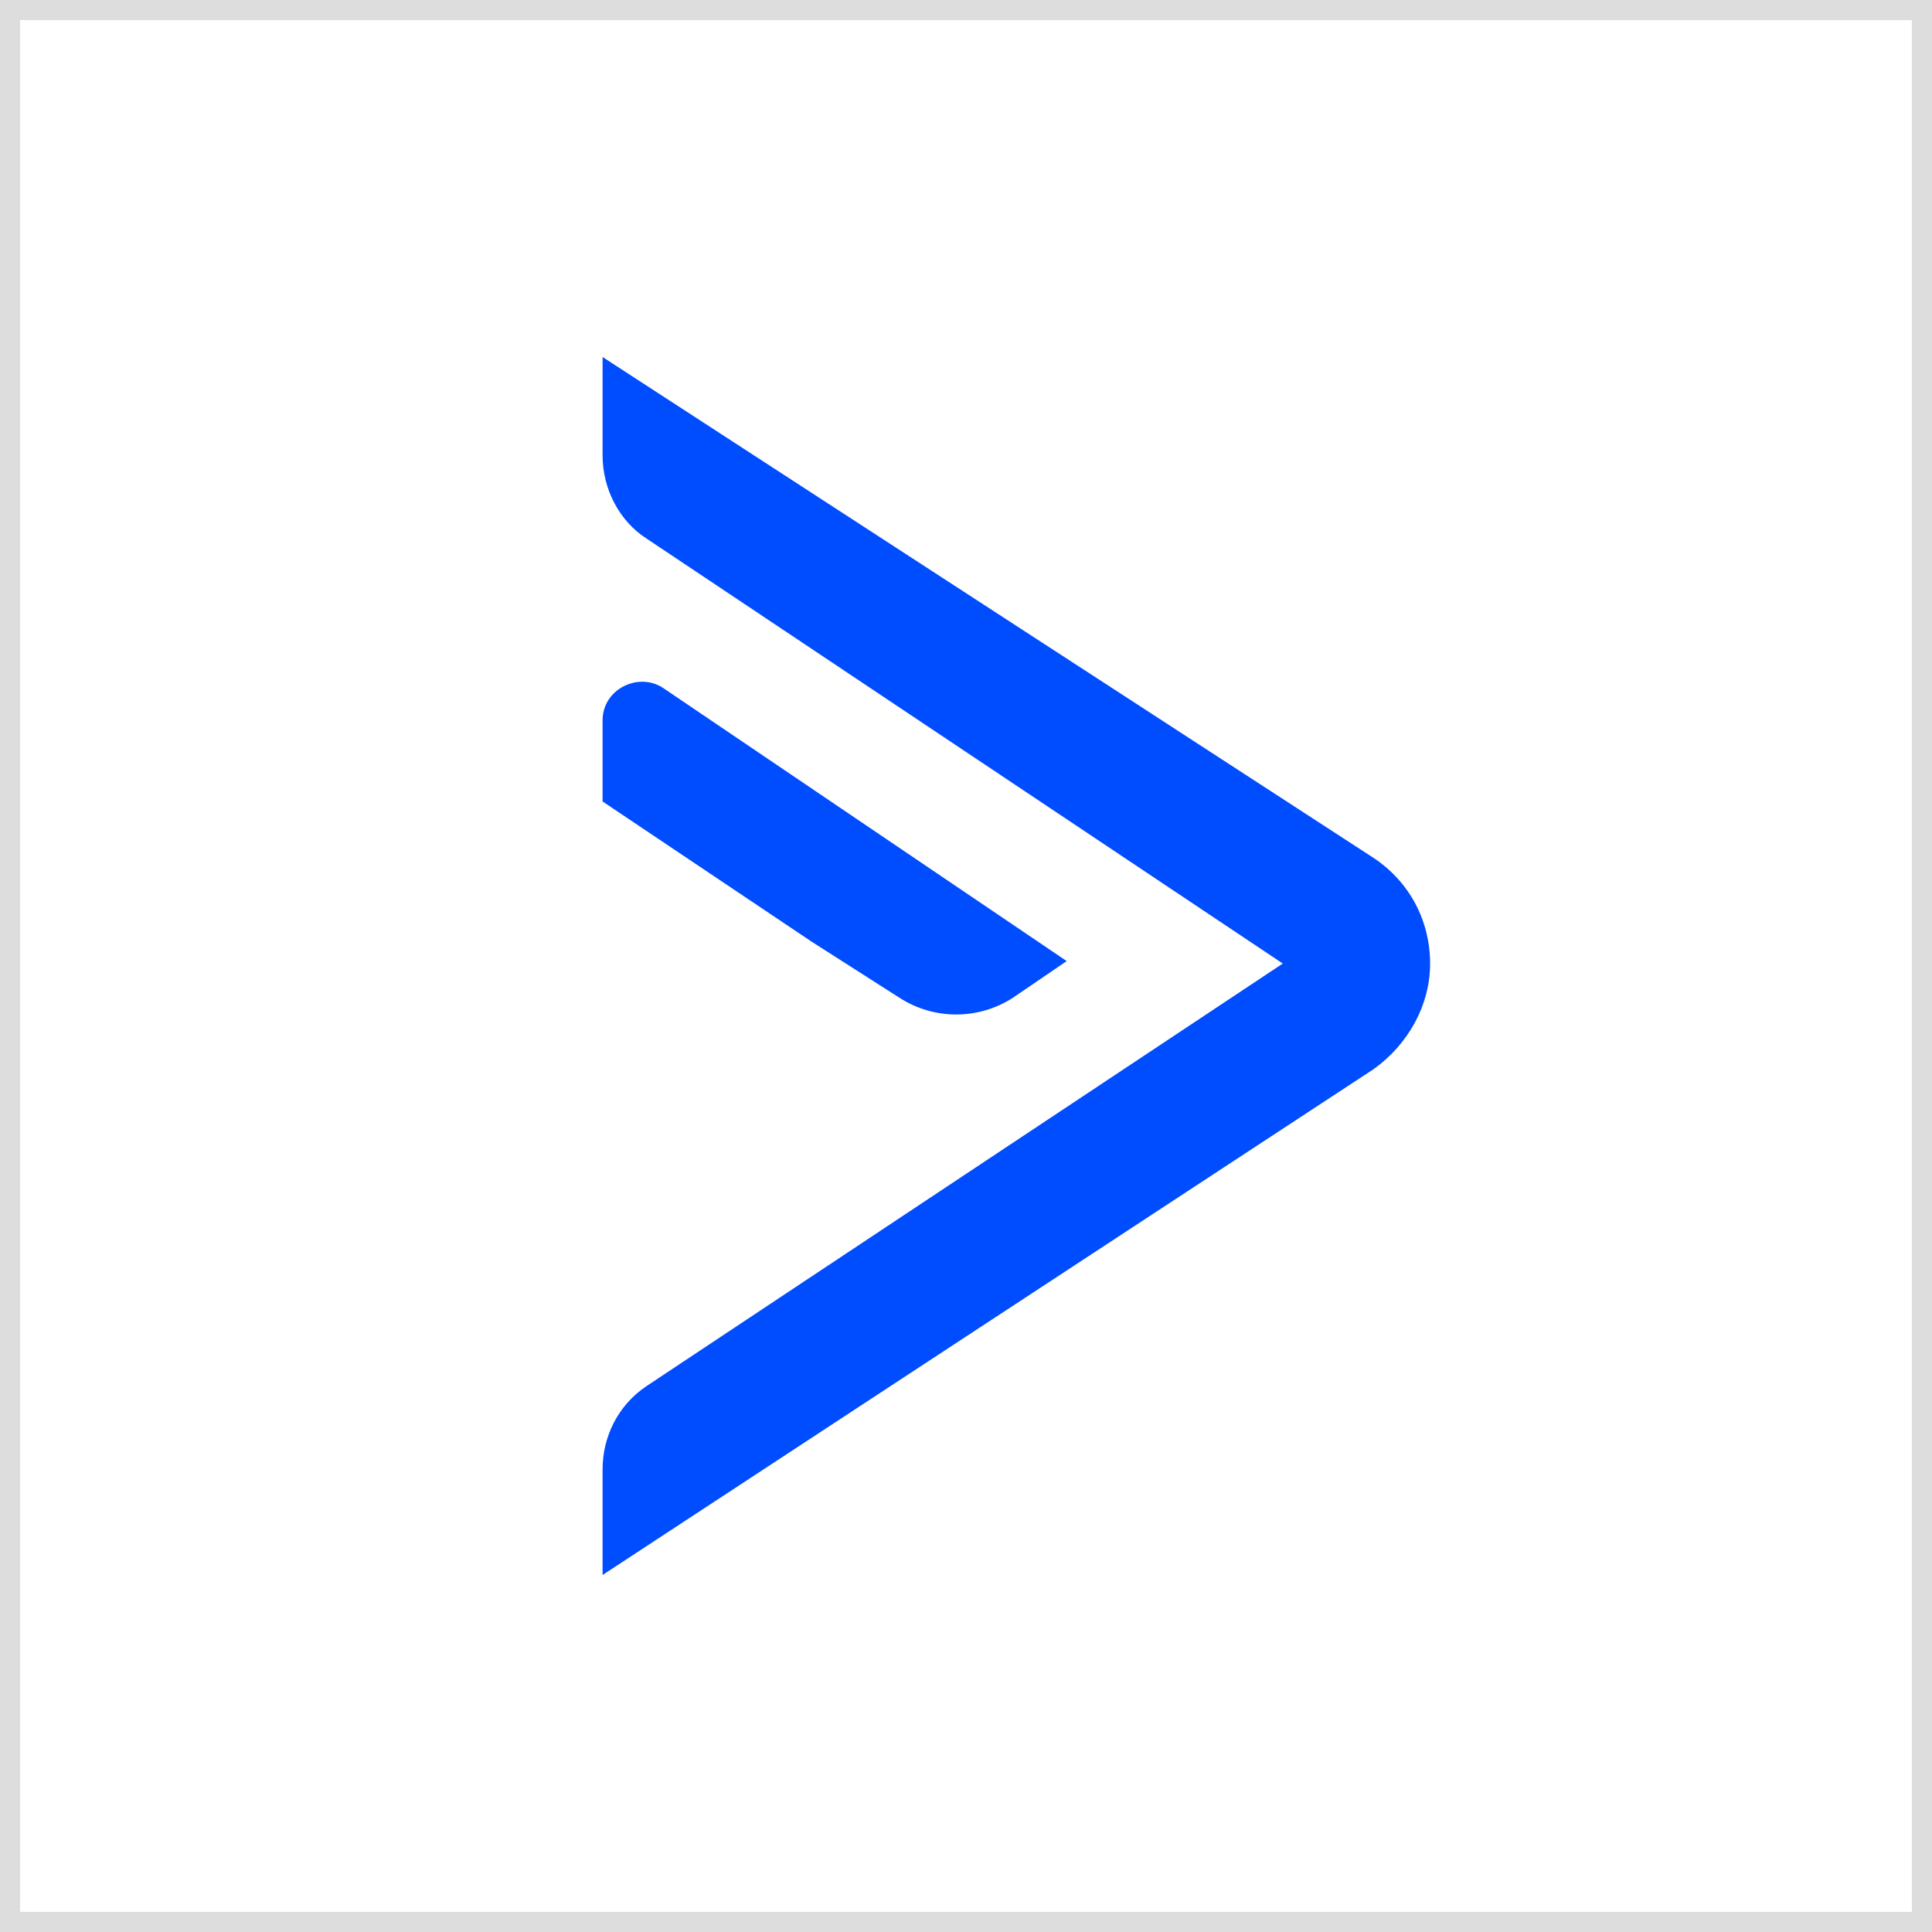
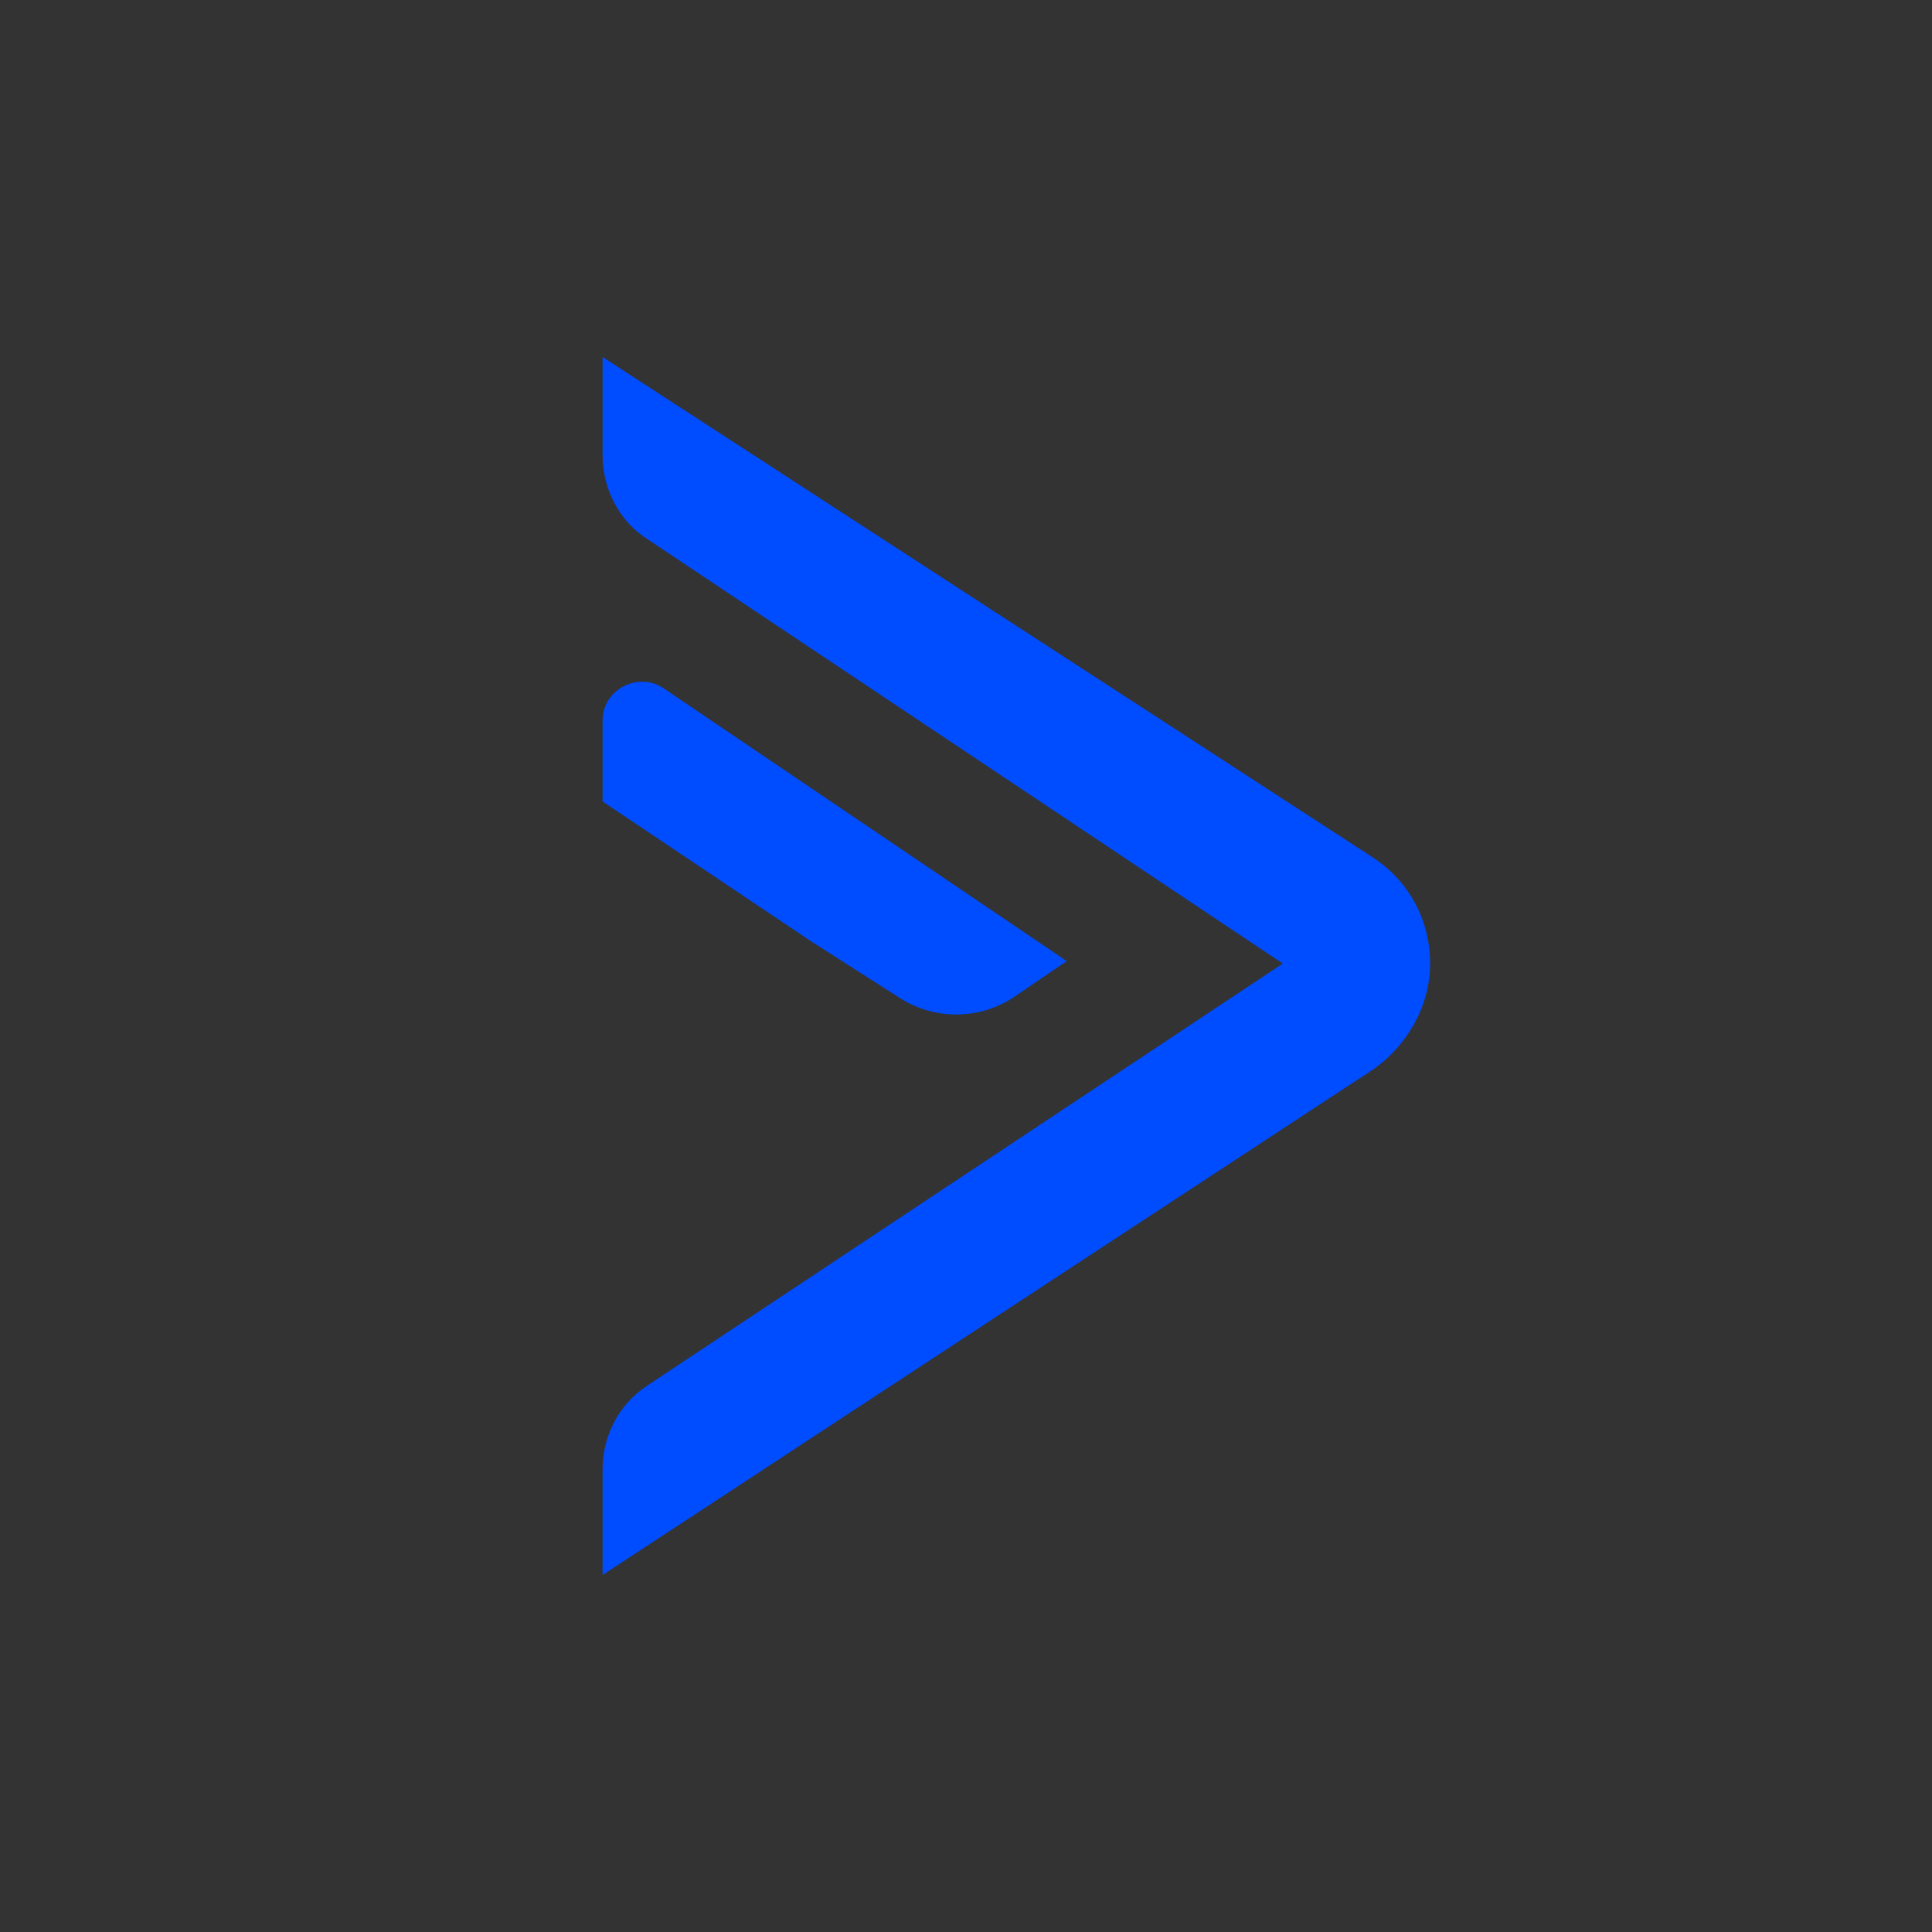
<svg xmlns="http://www.w3.org/2000/svg" id="Layer_1" width="96" height="96" viewBox="0 0 96 96">
  <rect x="0" y="0" width="96" height="96" fill="#333333" stroke="none" />
  <defs>
    <style>.cls-1{fill:#004cff;}.cls-2{fill:#fff;}.cls-3{fill:none;stroke:#ddd;}</style>
  </defs>
-   <rect class="cls-2" x=".5" y=".5" width="95" height="95" />
-   <rect class="cls-3" x=".5" y=".5" width="95" height="95" />
  <path class="cls-1" d="M68.255,42.631L29.942,17.74v4.88c0,1.709.854,3.294,2.197,4.149l31.602,21.109-31.602,20.987c-1.464.976-2.197,2.562-2.197,4.148v5.247l38.313-25.135c1.708-1.22,2.806-3.173,2.806-5.247s-.976-4.027-2.806-5.247Z" />
  <path class="cls-1" d="M44.706,49.586c1.708,1.098,3.905,1.098,5.613,0l2.684-1.83-20.011-13.543c-1.22-.854-3.05,0-3.05,1.586v4.026l10.371,6.955,4.393,2.806Z" />
</svg>